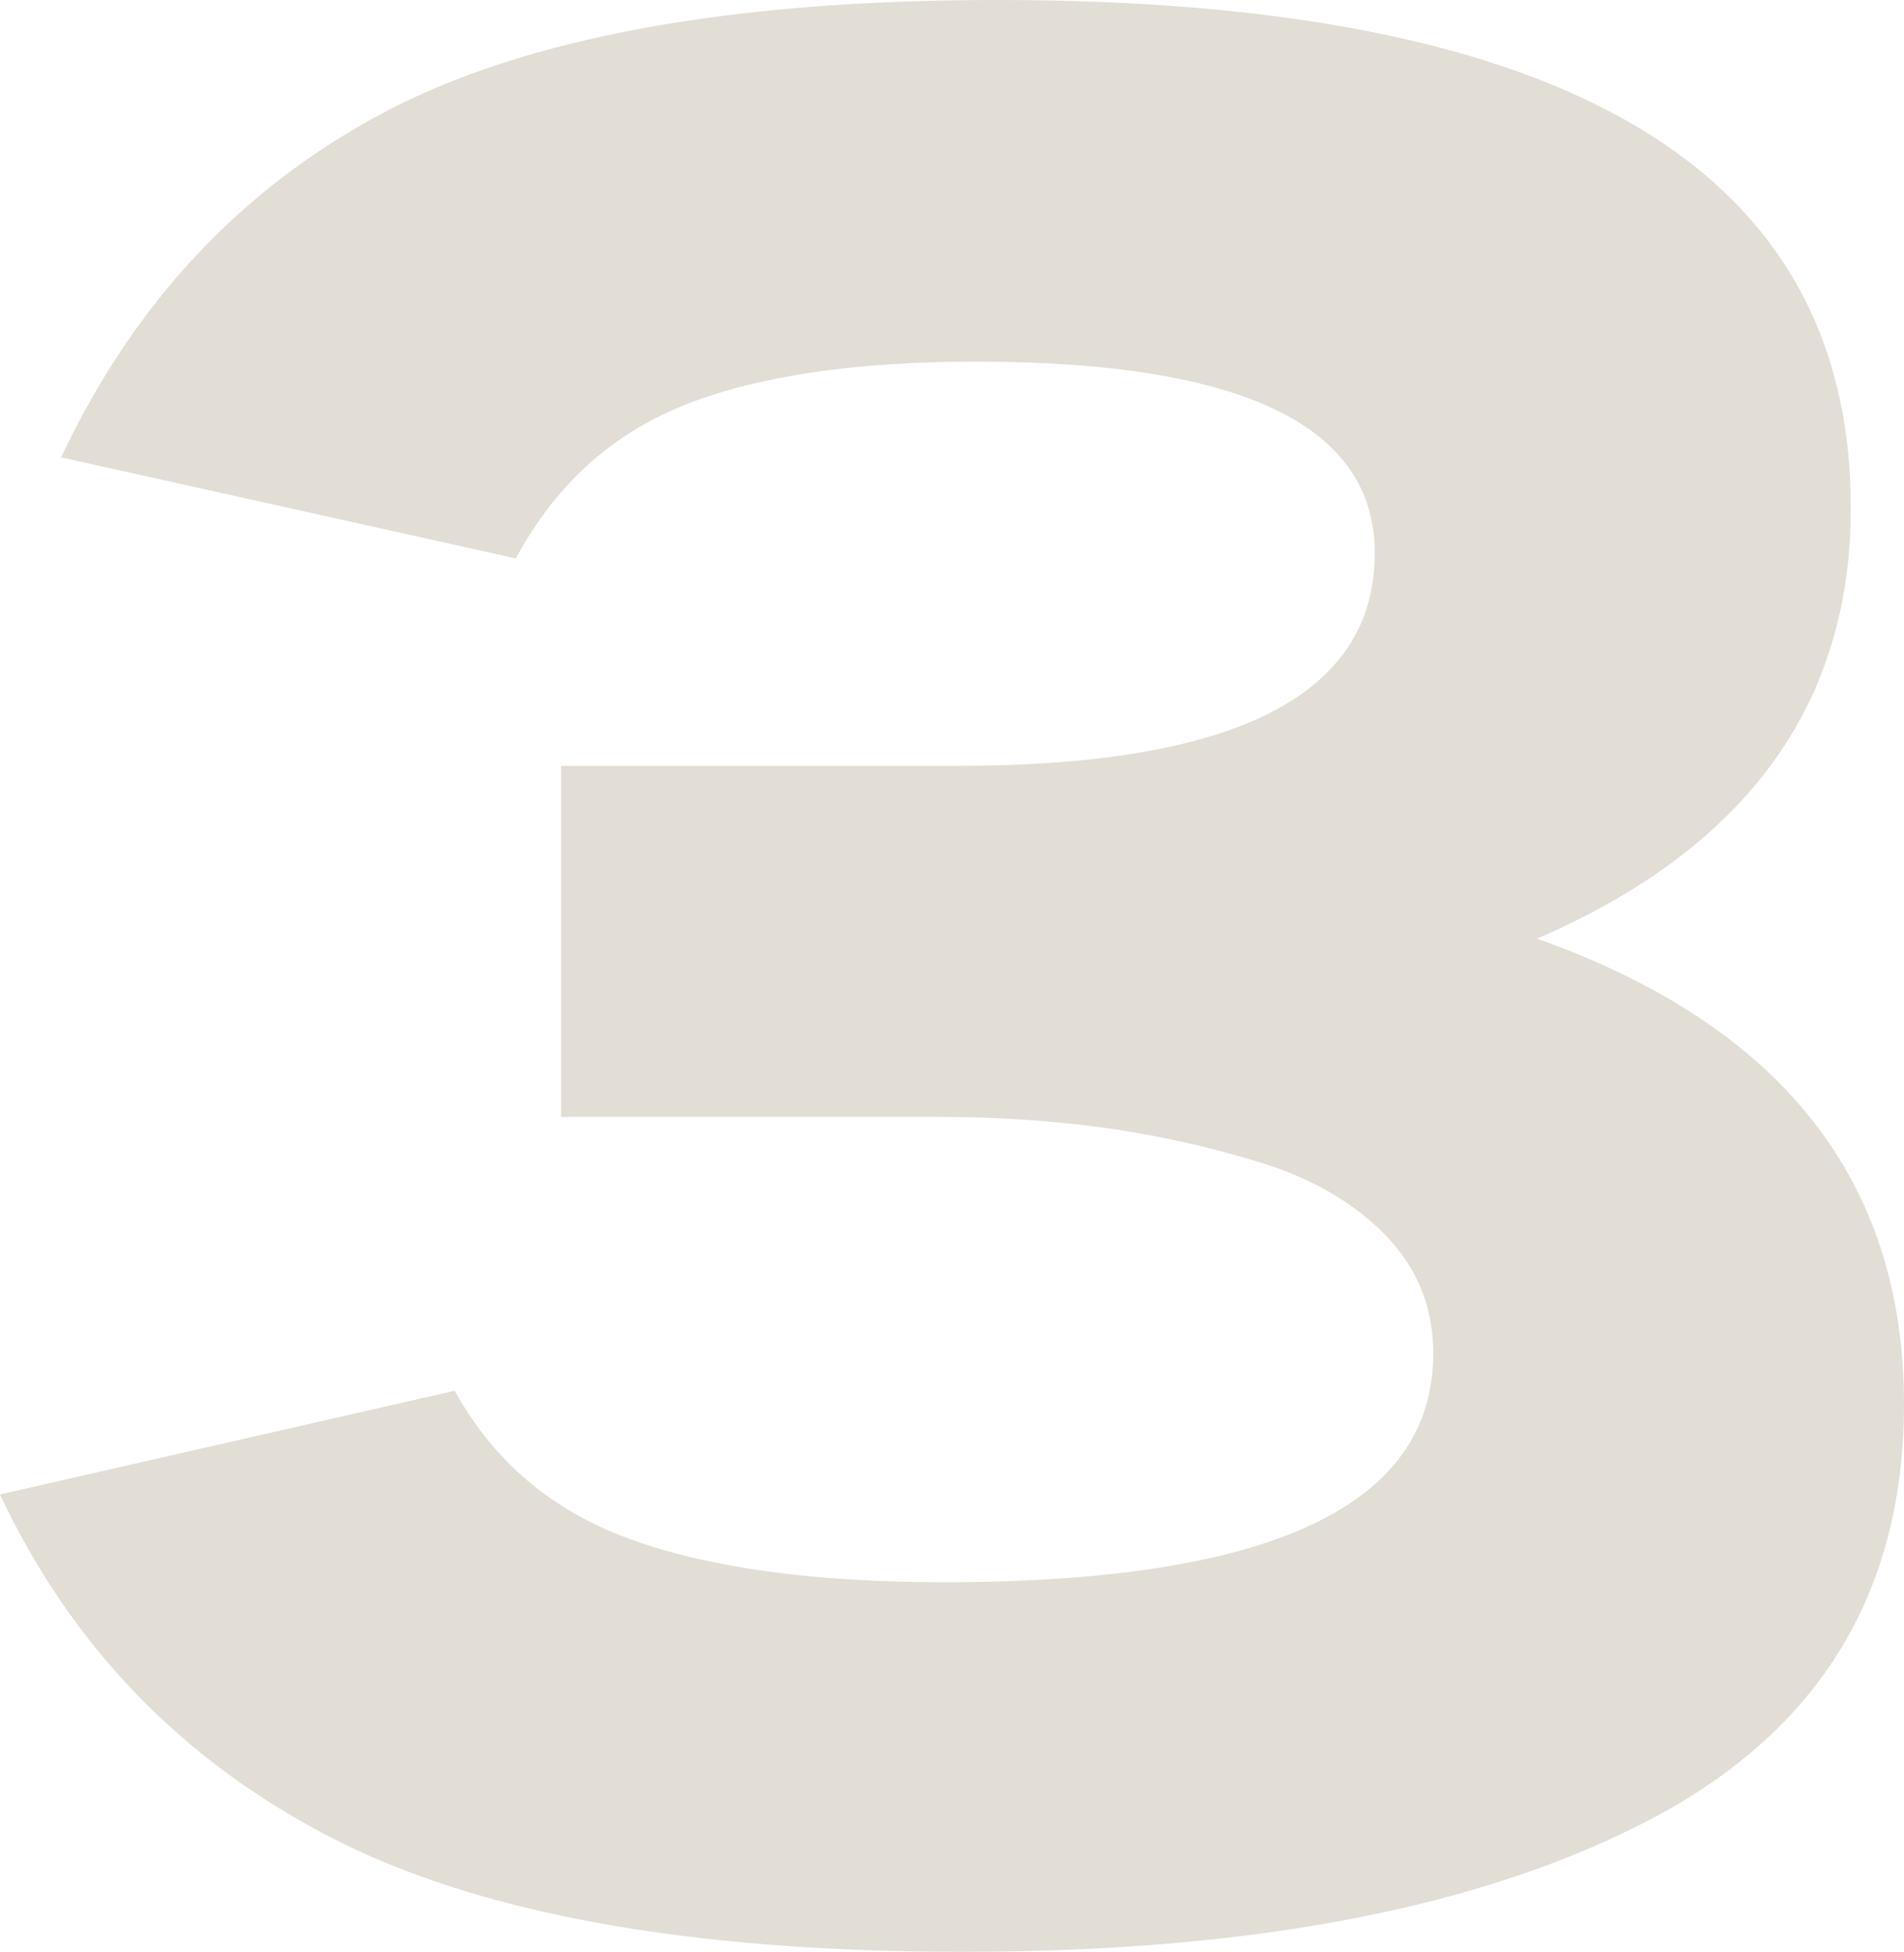
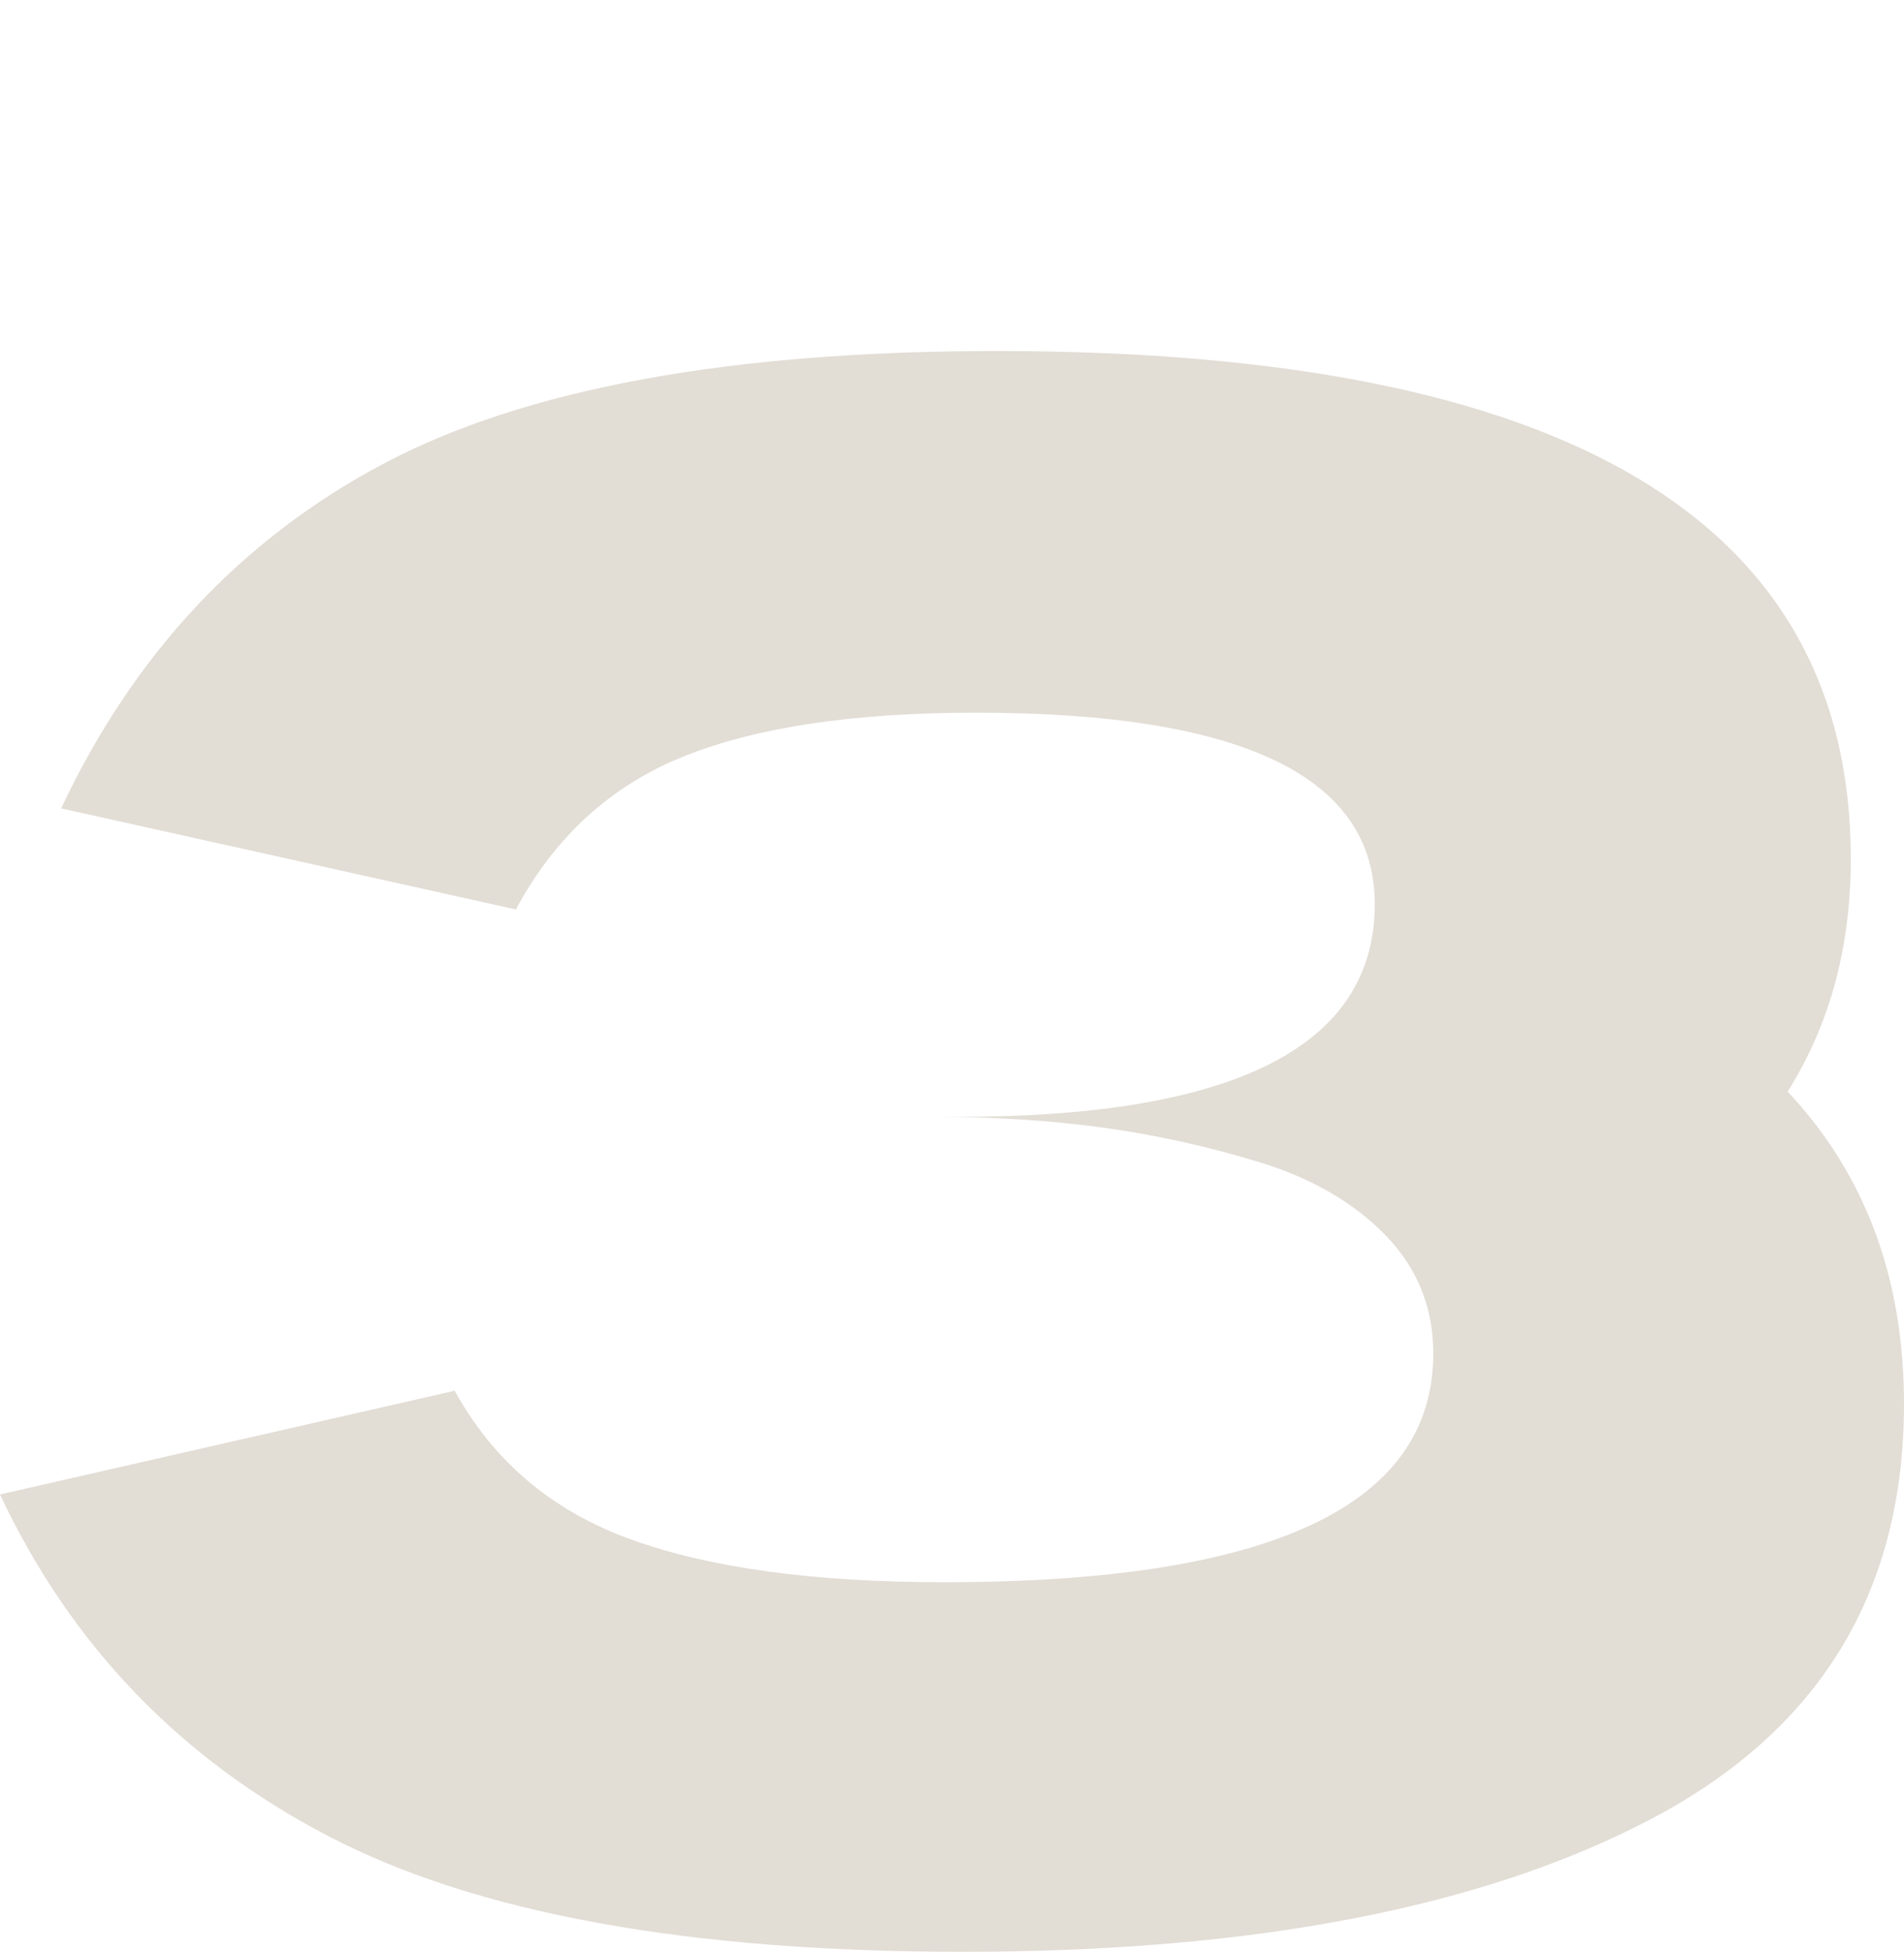
<svg xmlns="http://www.w3.org/2000/svg" width="100%" height="100%" viewBox="0 0 1143 1172" version="1.1" xml:space="preserve" style="fill-rule:evenodd;clip-rule:evenodd;stroke-linejoin:round;stroke-miterlimit:2;">
-   <path d="M922.694,563.487c146.85,52.157 220.3,145.294 220.3,279.363c-0,112.819 -50.575,195.844 -151.663,249.031c-101.131,53.225 -238.943,79.813 -413.45,79.813c-164.981,-0 -291.881,-23.119 -380.737,-69.438c-88.863,-46.275 -154.607,-114.65 -197.144,-205.112l272.969,-62.269c23.412,42.581 58.8,72.381 106.169,89.4c47.325,17.056 109.856,25.556 187.562,25.556c195.8,0 293.725,-45.787 293.725,-137.312c0,-27.663 -9.575,-51.313 -28.731,-71.044c-19.15,-19.644 -44.45,-34.3 -75.825,-43.875c-31.406,-9.575 -62.806,-16.481 -94.188,-20.756c-31.4,-4.232 -64.118,-6.369 -98.168,-6.369l-226.688,-0l0,-210.725l237.844,-0c167.075,-0 250.631,-42.581 250.631,-127.744c0,-76.612 -79.812,-114.919 -239.45,-114.919c-73.425,0 -131.975,8.775 -175.6,26.325c-43.656,17.6 -77.169,48.194 -100.556,91.807l-272.988,-60.669c43.625,-92.606 108.007,-161.463 193.169,-206.719c85.125,-45.206 208.056,-67.831 368.756,-67.831c341.613,-0 512.425,101.637 512.425,304.881c0,118.119 -62.8,204.35 -188.362,258.606" style="fill:#e2ddd5;fill-rule:nonzero;" />
+   <path d="M922.694,563.487c146.85,52.157 220.3,145.294 220.3,279.363c-0,112.819 -50.575,195.844 -151.663,249.031c-101.131,53.225 -238.943,79.813 -413.45,79.813c-164.981,-0 -291.881,-23.119 -380.737,-69.438c-88.863,-46.275 -154.607,-114.65 -197.144,-205.112l272.969,-62.269c23.412,42.581 58.8,72.381 106.169,89.4c47.325,17.056 109.856,25.556 187.562,25.556c195.8,0 293.725,-45.787 293.725,-137.312c0,-27.663 -9.575,-51.313 -28.731,-71.044c-19.15,-19.644 -44.45,-34.3 -75.825,-43.875c-31.406,-9.575 -62.806,-16.481 -94.188,-20.756c-31.4,-4.232 -64.118,-6.369 -98.168,-6.369l-226.688,-0l237.844,-0c167.075,-0 250.631,-42.581 250.631,-127.744c0,-76.612 -79.812,-114.919 -239.45,-114.919c-73.425,0 -131.975,8.775 -175.6,26.325c-43.656,17.6 -77.169,48.194 -100.556,91.807l-272.988,-60.669c43.625,-92.606 108.007,-161.463 193.169,-206.719c85.125,-45.206 208.056,-67.831 368.756,-67.831c341.613,-0 512.425,101.637 512.425,304.881c0,118.119 -62.8,204.35 -188.362,258.606" style="fill:#e2ddd5;fill-rule:nonzero;" />
</svg>